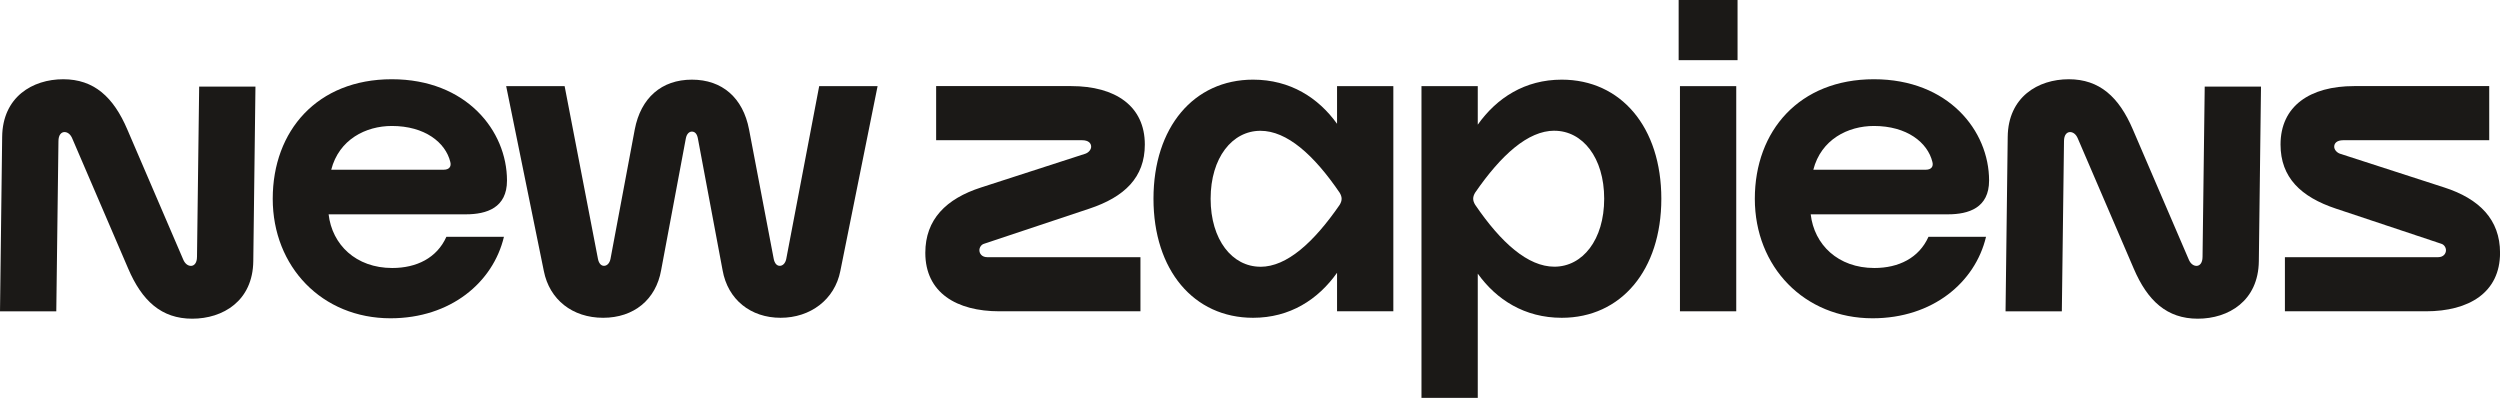
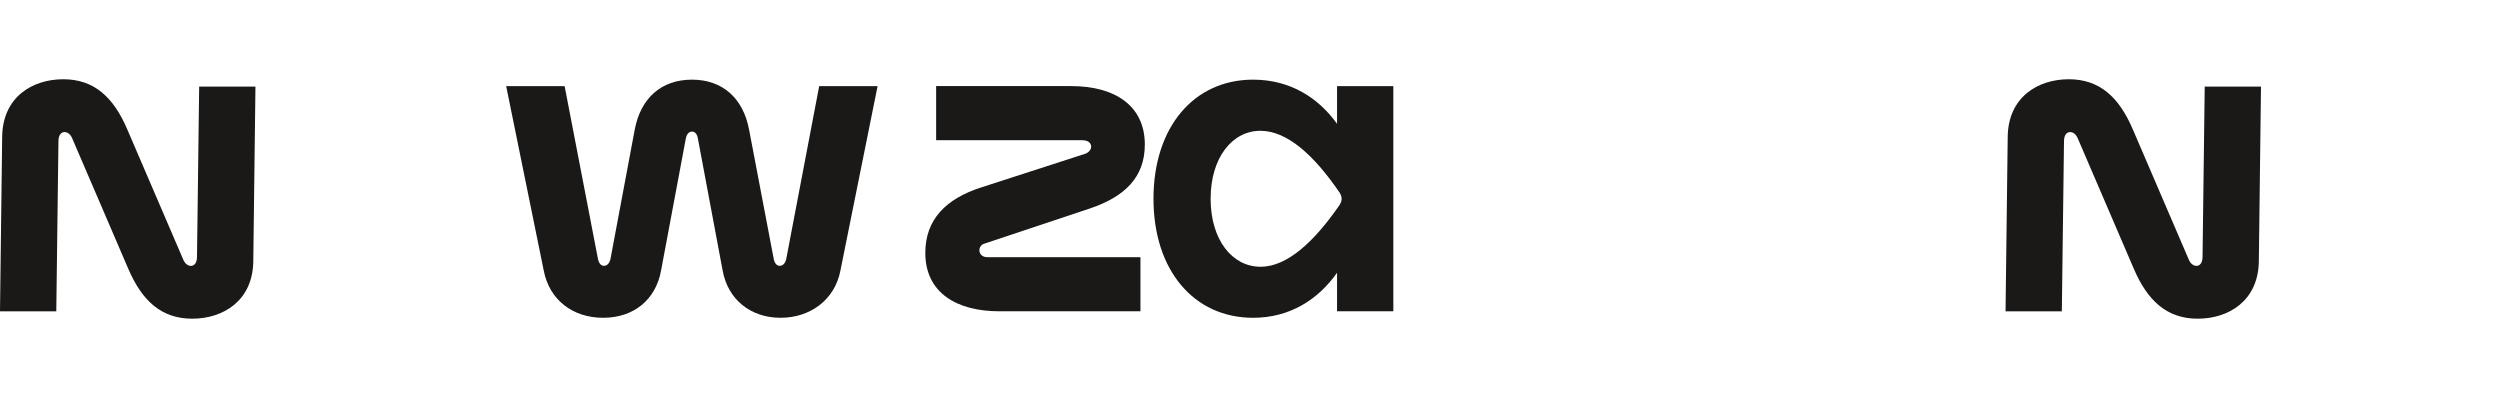
<svg xmlns="http://www.w3.org/2000/svg" viewBox="0 0 554.3 88.22">
  <g fill="#1b1917">
    <path d="m.48 30.34-.48 38.69h12.48l.48-37.73c0-1.44.67-2.02 1.34-2.02s1.34.48 1.73 1.44l12.38 28.8c3.07 7.2 7.39 11.14 14.21 11.14s13.44-3.94 13.54-12.77l.48-38.69h-12.48l-.48 37.73c0 1.44-.67 2.02-1.34 2.02s-1.34-.48-1.73-1.44l-12.38-28.8c-3.07-7.2-7.39-11.14-14.21-11.14s-13.44 3.93-13.54 12.77z" />
-     <path d="m98.4 37.63h-24.96c1.73-6.72 7.68-9.7 13.44-9.7 7.3 0 11.9 3.65 12.96 7.97.29 1.06-.29 1.73-1.44 1.73zm13.34 14.88h-12.77c-2.11 4.7-6.62 6.91-12 6.91-8.06 0-13.34-5.18-14.11-11.9h30.43c4.61 0 9.12-1.44 9.12-7.49 0-11.04-9.02-22.46-25.54-22.46s-26.4 11.42-26.4 26.5 10.94 26.5 26.11 26.5c13.34 0 22.75-7.97 25.15-18.05z" />
    <path d="m181.63 19.1-7.3 38.3c-.19.96-.77 1.54-1.44 1.54s-1.15-.58-1.34-1.54l-5.47-28.7c-1.34-7.01-5.95-11.04-12.67-11.04s-11.33 4.03-12.67 11.04l-5.38 28.7c-.19.96-.77 1.54-1.44 1.54s-1.15-.58-1.34-1.54l-7.39-38.3h-12.96l8.35 40.99c1.25 6.34 6.34 10.37 13.15 10.37s11.71-4.03 12.86-10.56l5.47-29.18c.19-1.06.77-1.54 1.34-1.54.67 0 1.15.48 1.34 1.54l5.47 29.18c1.15 6.53 6.24 10.56 12.86 10.56s12-4.03 13.25-10.37l8.26-40.99h-12.96z" />
    <path d="m252.86 69.02v-12h-33.98c-1.15 0-1.73-.77-1.73-1.54 0-.58.38-1.25 1.06-1.44l23.33-7.78c7.78-2.59 12.29-6.91 12.29-14.21 0-8.54-6.53-12.96-16.32-12.96h-29.95v12h32.35c1.44 0 2.02.67 2.02 1.44 0 .58-.48 1.25-1.25 1.54l-23.14 7.49c-7.78 2.5-12.38 7.1-12.38 14.5 0 8.83 6.91 12.96 16.42 12.96h31.3z" />
    <path d="m279.46 59.14c-6.24 0-11.04-5.95-11.04-15.07s4.8-15.07 11.04-15.07c5.86 0 11.81 5.28 17.57 13.73.58.96.58 1.73 0 2.69-5.76 8.35-11.71 13.73-17.57 13.73zm16.99-40.04v8.35c-4.13-5.76-10.37-9.79-18.62-9.79-13.15 0-22.08 10.56-22.08 26.4s8.93 26.4 22.08 26.4c8.16 0 14.4-4.03 18.62-9.98v8.54h12.48v-49.92z" />
-     <path d="m344.64 28.99c6.24 0 11.04 5.95 11.04 15.07s-4.8 15.07-11.04 15.07c-5.86 0-11.81-5.28-17.57-13.73-.58-.96-.58-1.73 0-2.69 5.76-8.35 11.71-13.73 17.57-13.73zm-16.99 59.23v-27.55c4.13 5.76 10.37 9.79 18.62 9.79 13.15 0 22.08-10.56 22.08-26.4s-8.93-26.4-22.08-26.4c-8.16 0-14.4 4.03-18.62 9.98v-8.54h-12.48v69.12z" />
-     <path d="m372.19 0v13.34h13.06v-13.34zm.29 19.1v49.92h12.48v-49.92z" />
-     <path d="m427.01 37.63h-24.96c1.73-6.72 7.68-9.7 13.44-9.7 7.3 0 11.9 3.65 12.96 7.97.29 1.06-.29 1.73-1.44 1.73zm13.34 14.88h-12.77c-2.11 4.7-6.62 6.91-12 6.91-8.06 0-13.34-5.18-14.11-11.9h30.43c4.61 0 9.12-1.44 9.12-7.49 0-11.04-9.02-22.46-25.54-22.46s-26.4 11.42-26.4 26.5 10.94 26.5 26.11 26.5c13.34 0 22.75-7.97 25.15-18.05z" />
    <path d="m445.15 30.34-.48 38.69h12.48l.48-37.73c0-1.44.67-2.02 1.34-2.02s1.34.48 1.73 1.44l12.38 28.8c3.07 7.2 7.39 11.14 14.21 11.14s13.44-3.94 13.54-12.77l.48-38.69h-12.48l-.48 37.73c0 1.44-.67 2.02-1.34 2.02s-1.34-.48-1.73-1.44l-12.38-28.8c-3.07-7.2-7.39-11.14-14.21-11.14s-13.44 3.94-13.54 12.77z" />
-     <path d="m506.59 69.02h31.3c9.5 0 16.42-4.13 16.42-12.96 0-7.39-4.61-12-12.38-14.5l-23.14-7.49c-.77-.29-1.25-.96-1.25-1.54 0-.77.58-1.44 2.02-1.44h32.35v-12h-29.95c-9.79 0-16.32 4.42-16.32 12.96 0 7.3 4.51 11.62 12.29 14.21l23.33 7.78c.67.19 1.06.86 1.06 1.44 0 .77-.58 1.54-1.73 1.54h-33.98v12z" />
  </g>
</svg>